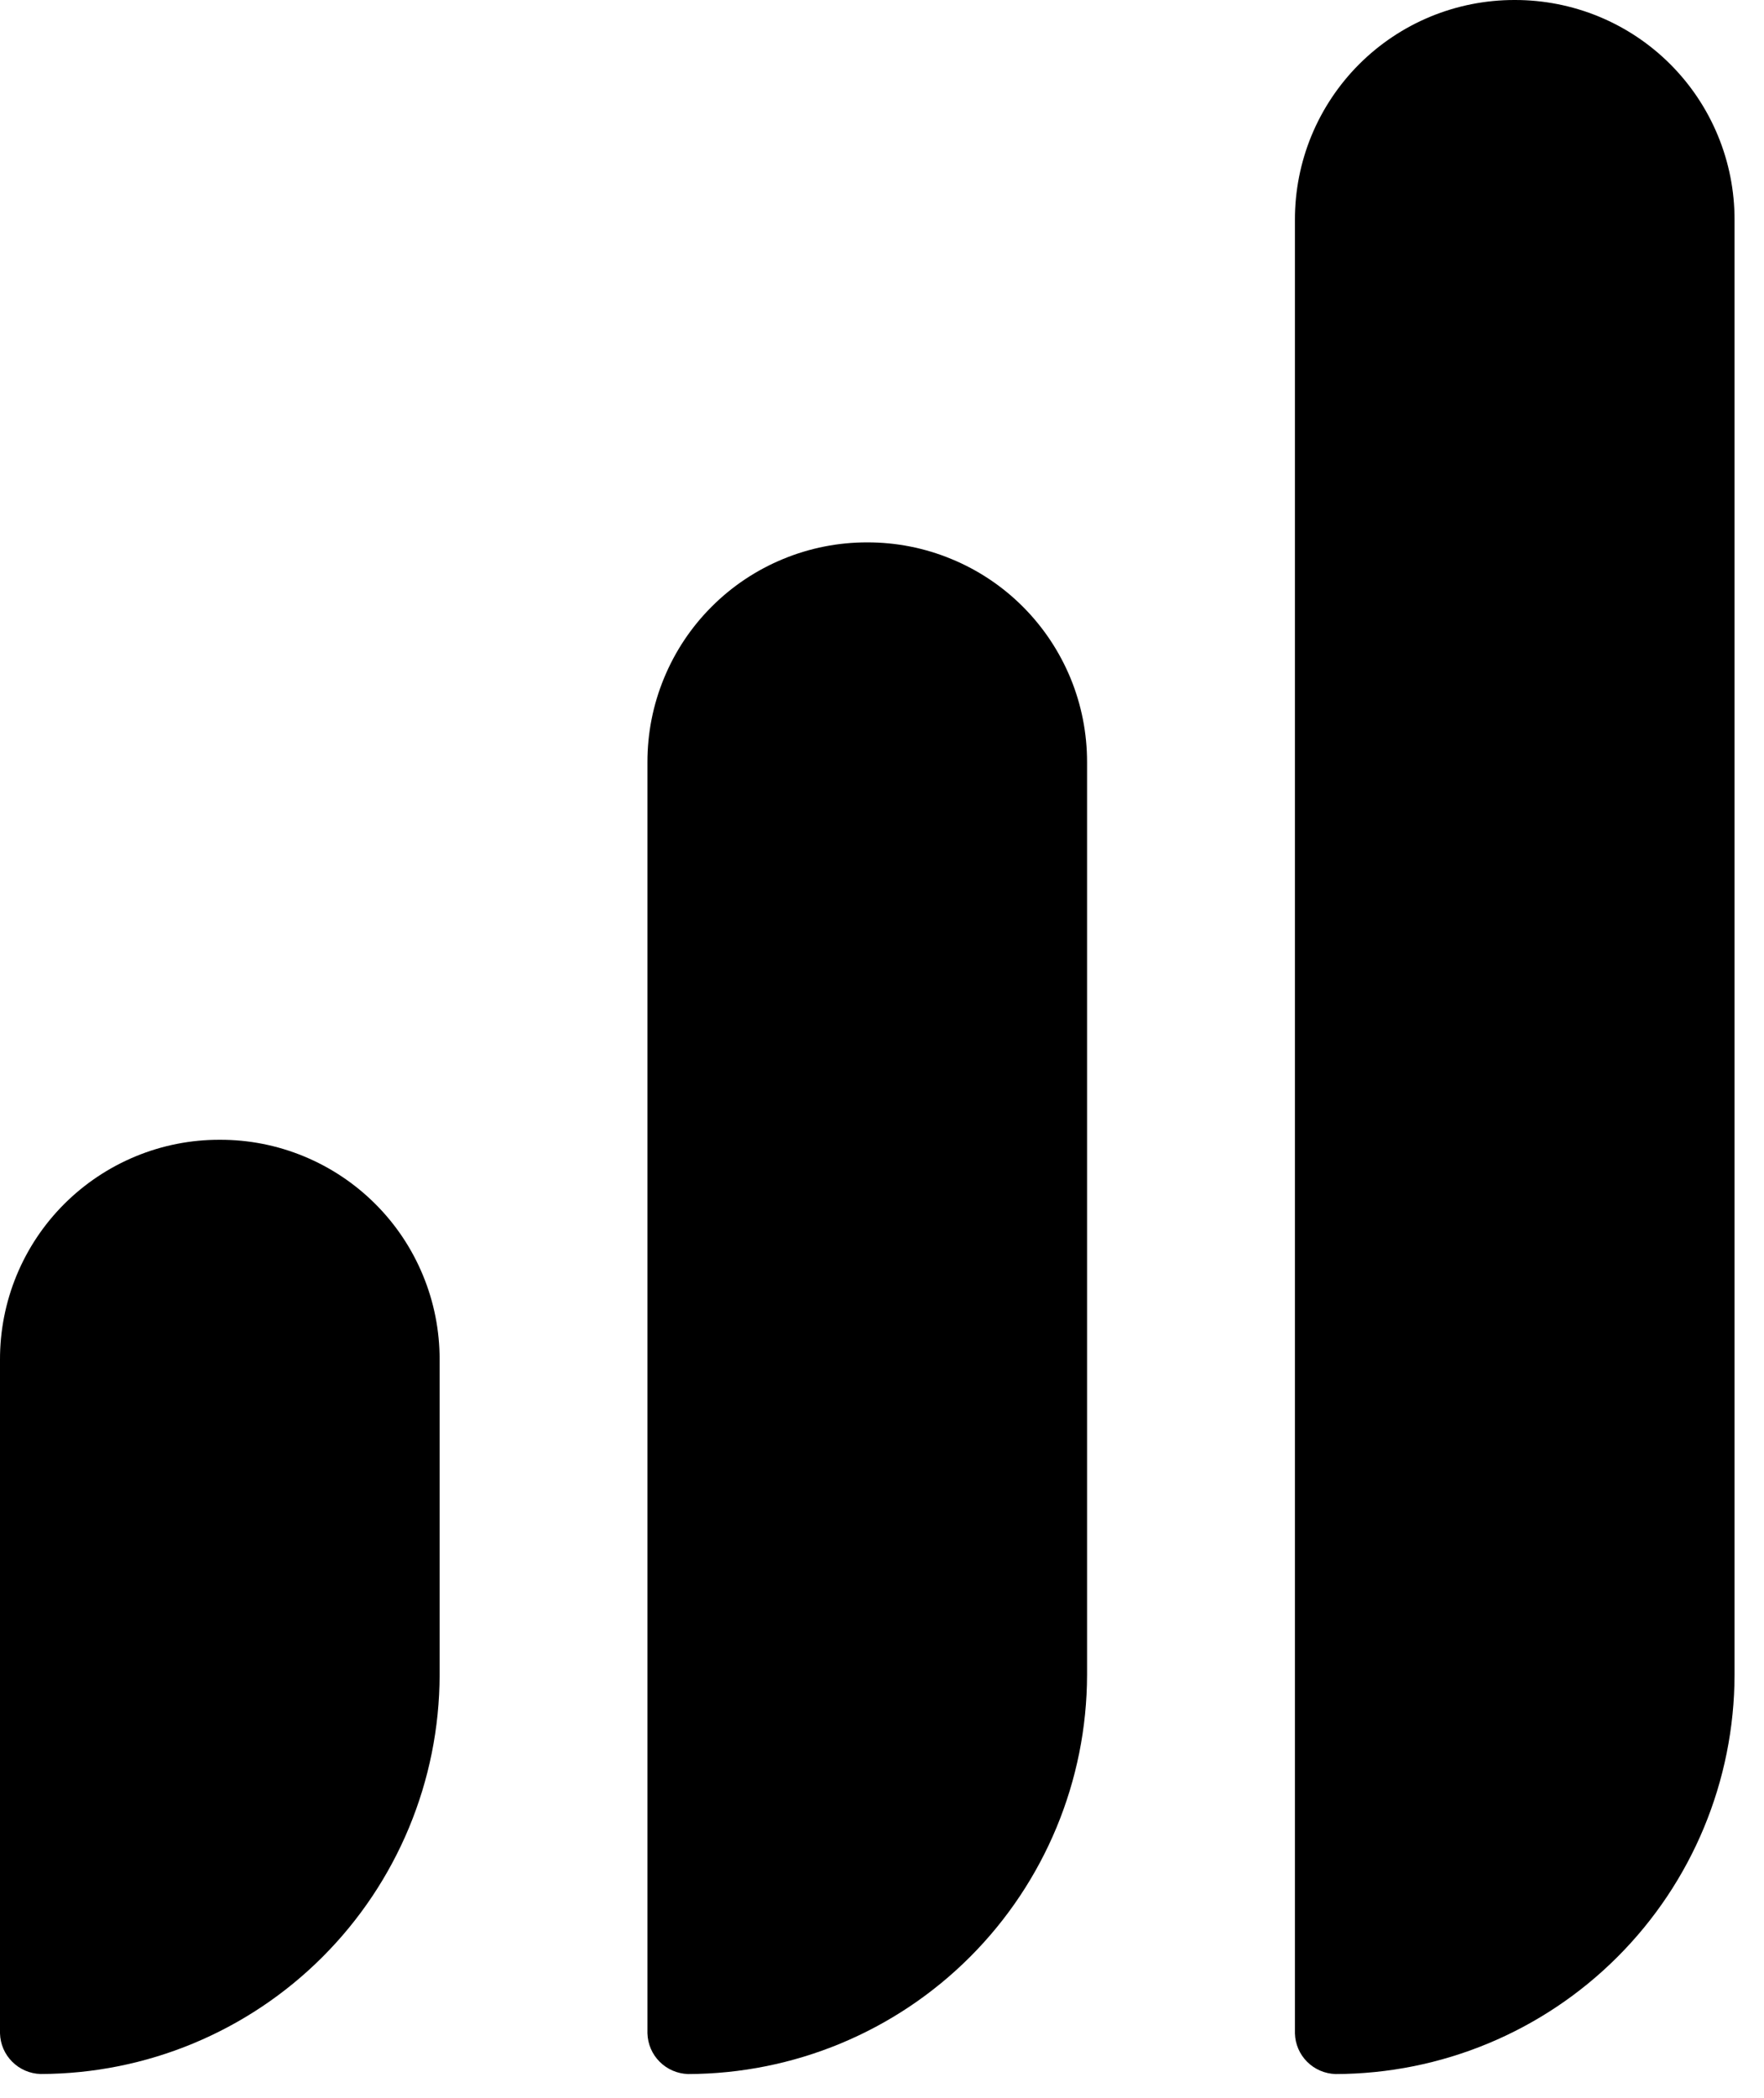
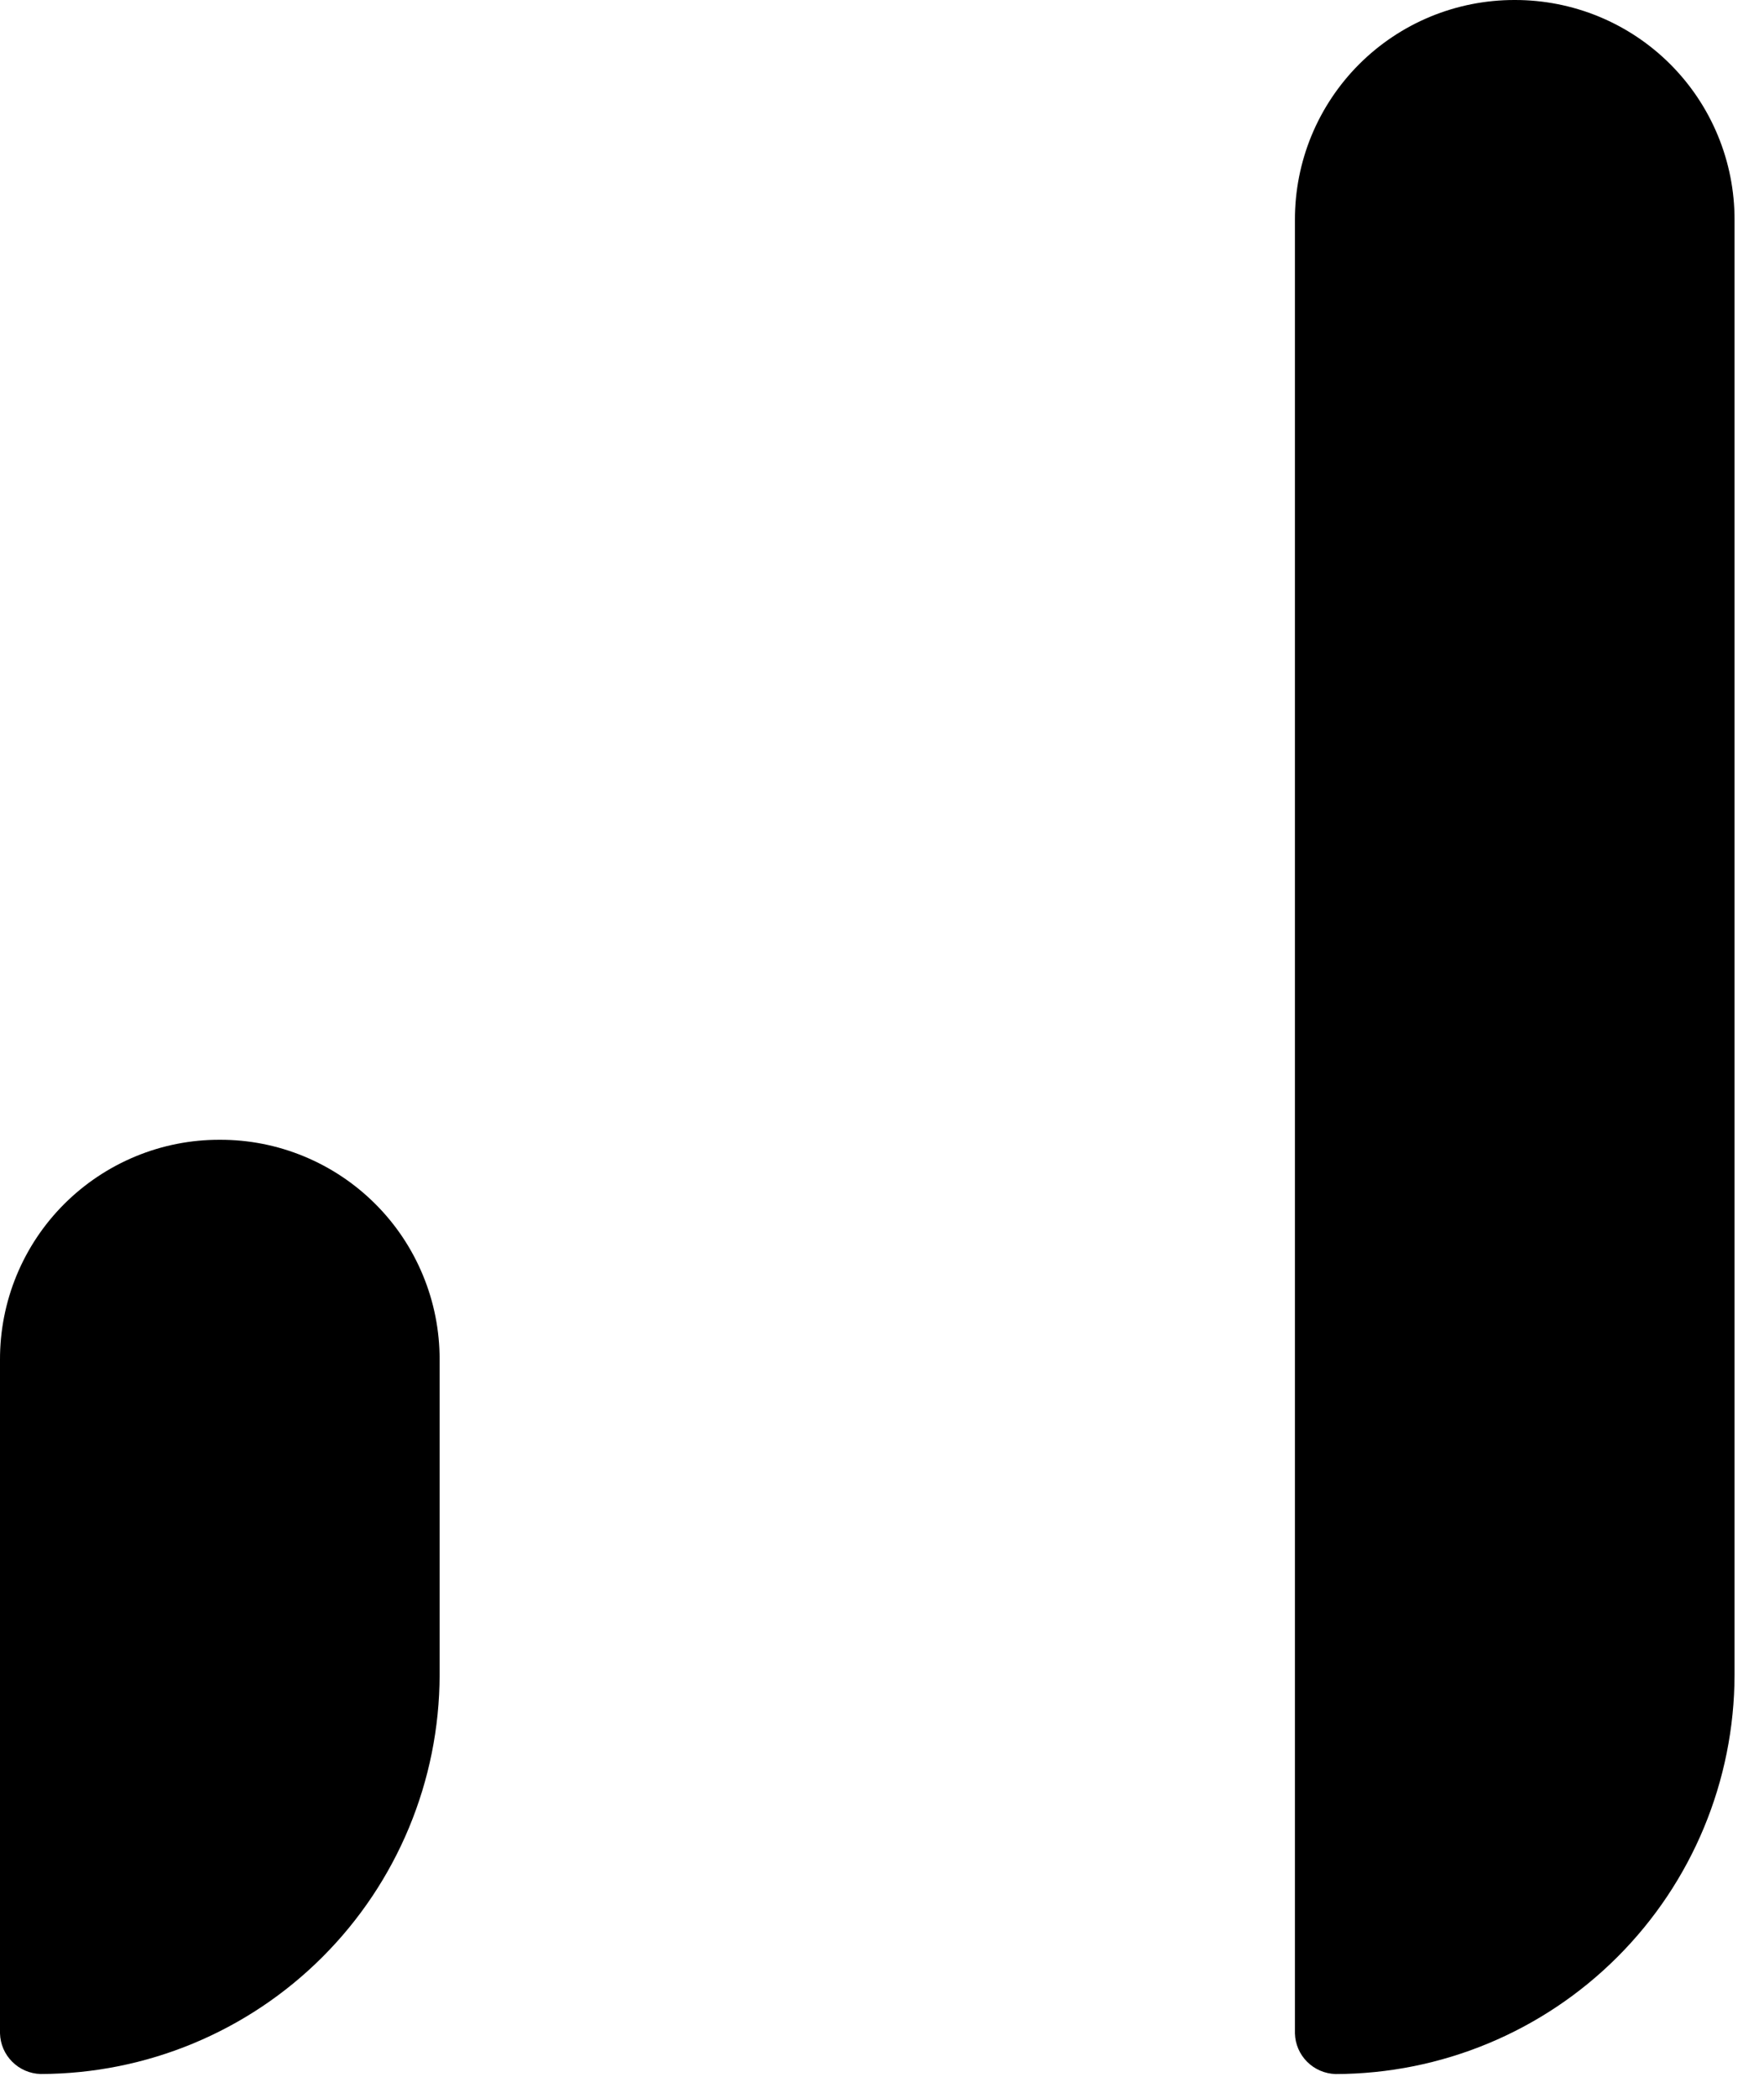
<svg xmlns="http://www.w3.org/2000/svg" width="37" height="44" viewBox="0 0 37 44" fill="none">
  <path d="M31.771 1.09426e-05C31.165 -0.001 30.565 0.117 30.005 0.348C29.445 0.579 28.937 0.919 28.508 1.347C28.08 1.776 27.74 2.285 27.509 2.844C27.278 3.404 27.16 4.005 27.161 4.61V42.646C27.167 42.87 27.259 43.083 27.417 43.241C27.576 43.4 27.789 43.491 28.013 43.498C30.231 43.494 32.358 42.611 33.926 41.042C35.495 39.474 36.378 37.347 36.382 35.129V4.61C36.383 4.005 36.265 3.404 36.033 2.844C35.802 2.285 35.463 1.776 35.034 1.347C34.606 0.919 34.097 0.579 33.537 0.348C32.977 0.117 32.377 -0.001 31.771 1.09426e-05Z" fill="black" />
-   <path d="M18.191 11.375C17.585 11.374 16.985 11.492 16.425 11.724C15.865 11.955 15.356 12.294 14.928 12.723C14.499 13.151 14.16 13.66 13.929 14.22C13.697 14.78 13.579 15.38 13.58 15.986V42.645C13.587 42.87 13.678 43.083 13.837 43.241C13.995 43.399 14.208 43.491 14.432 43.498C16.651 43.493 18.777 42.611 20.346 41.042C21.914 39.473 22.797 37.347 22.801 35.129V15.986C22.802 15.38 22.684 14.78 22.453 14.22C22.221 13.66 21.882 13.151 21.454 12.723C21.025 12.294 20.517 11.955 19.956 11.724C19.397 11.492 18.797 11.374 18.191 11.375Z" fill="black" />
  <path d="M4.61 23.904C4.005 23.902 3.404 24.02 2.844 24.252C2.285 24.483 1.776 24.823 1.347 25.251C0.919 25.679 0.579 26.188 0.348 26.748C0.117 27.308 -0.001 27.908 1.09426e-05 28.514V42.645C0.006 42.87 0.098 43.083 0.257 43.241C0.415 43.399 0.628 43.491 0.852 43.497C3.07 43.493 5.197 42.611 6.765 41.042C8.334 39.473 9.217 37.347 9.221 35.129V28.514C9.222 27.908 9.104 27.308 8.872 26.748C8.641 26.188 8.302 25.679 7.873 25.251C7.445 24.823 6.936 24.483 6.376 24.252C5.816 24.02 5.216 23.902 4.61 23.904Z" fill="black" />
</svg>